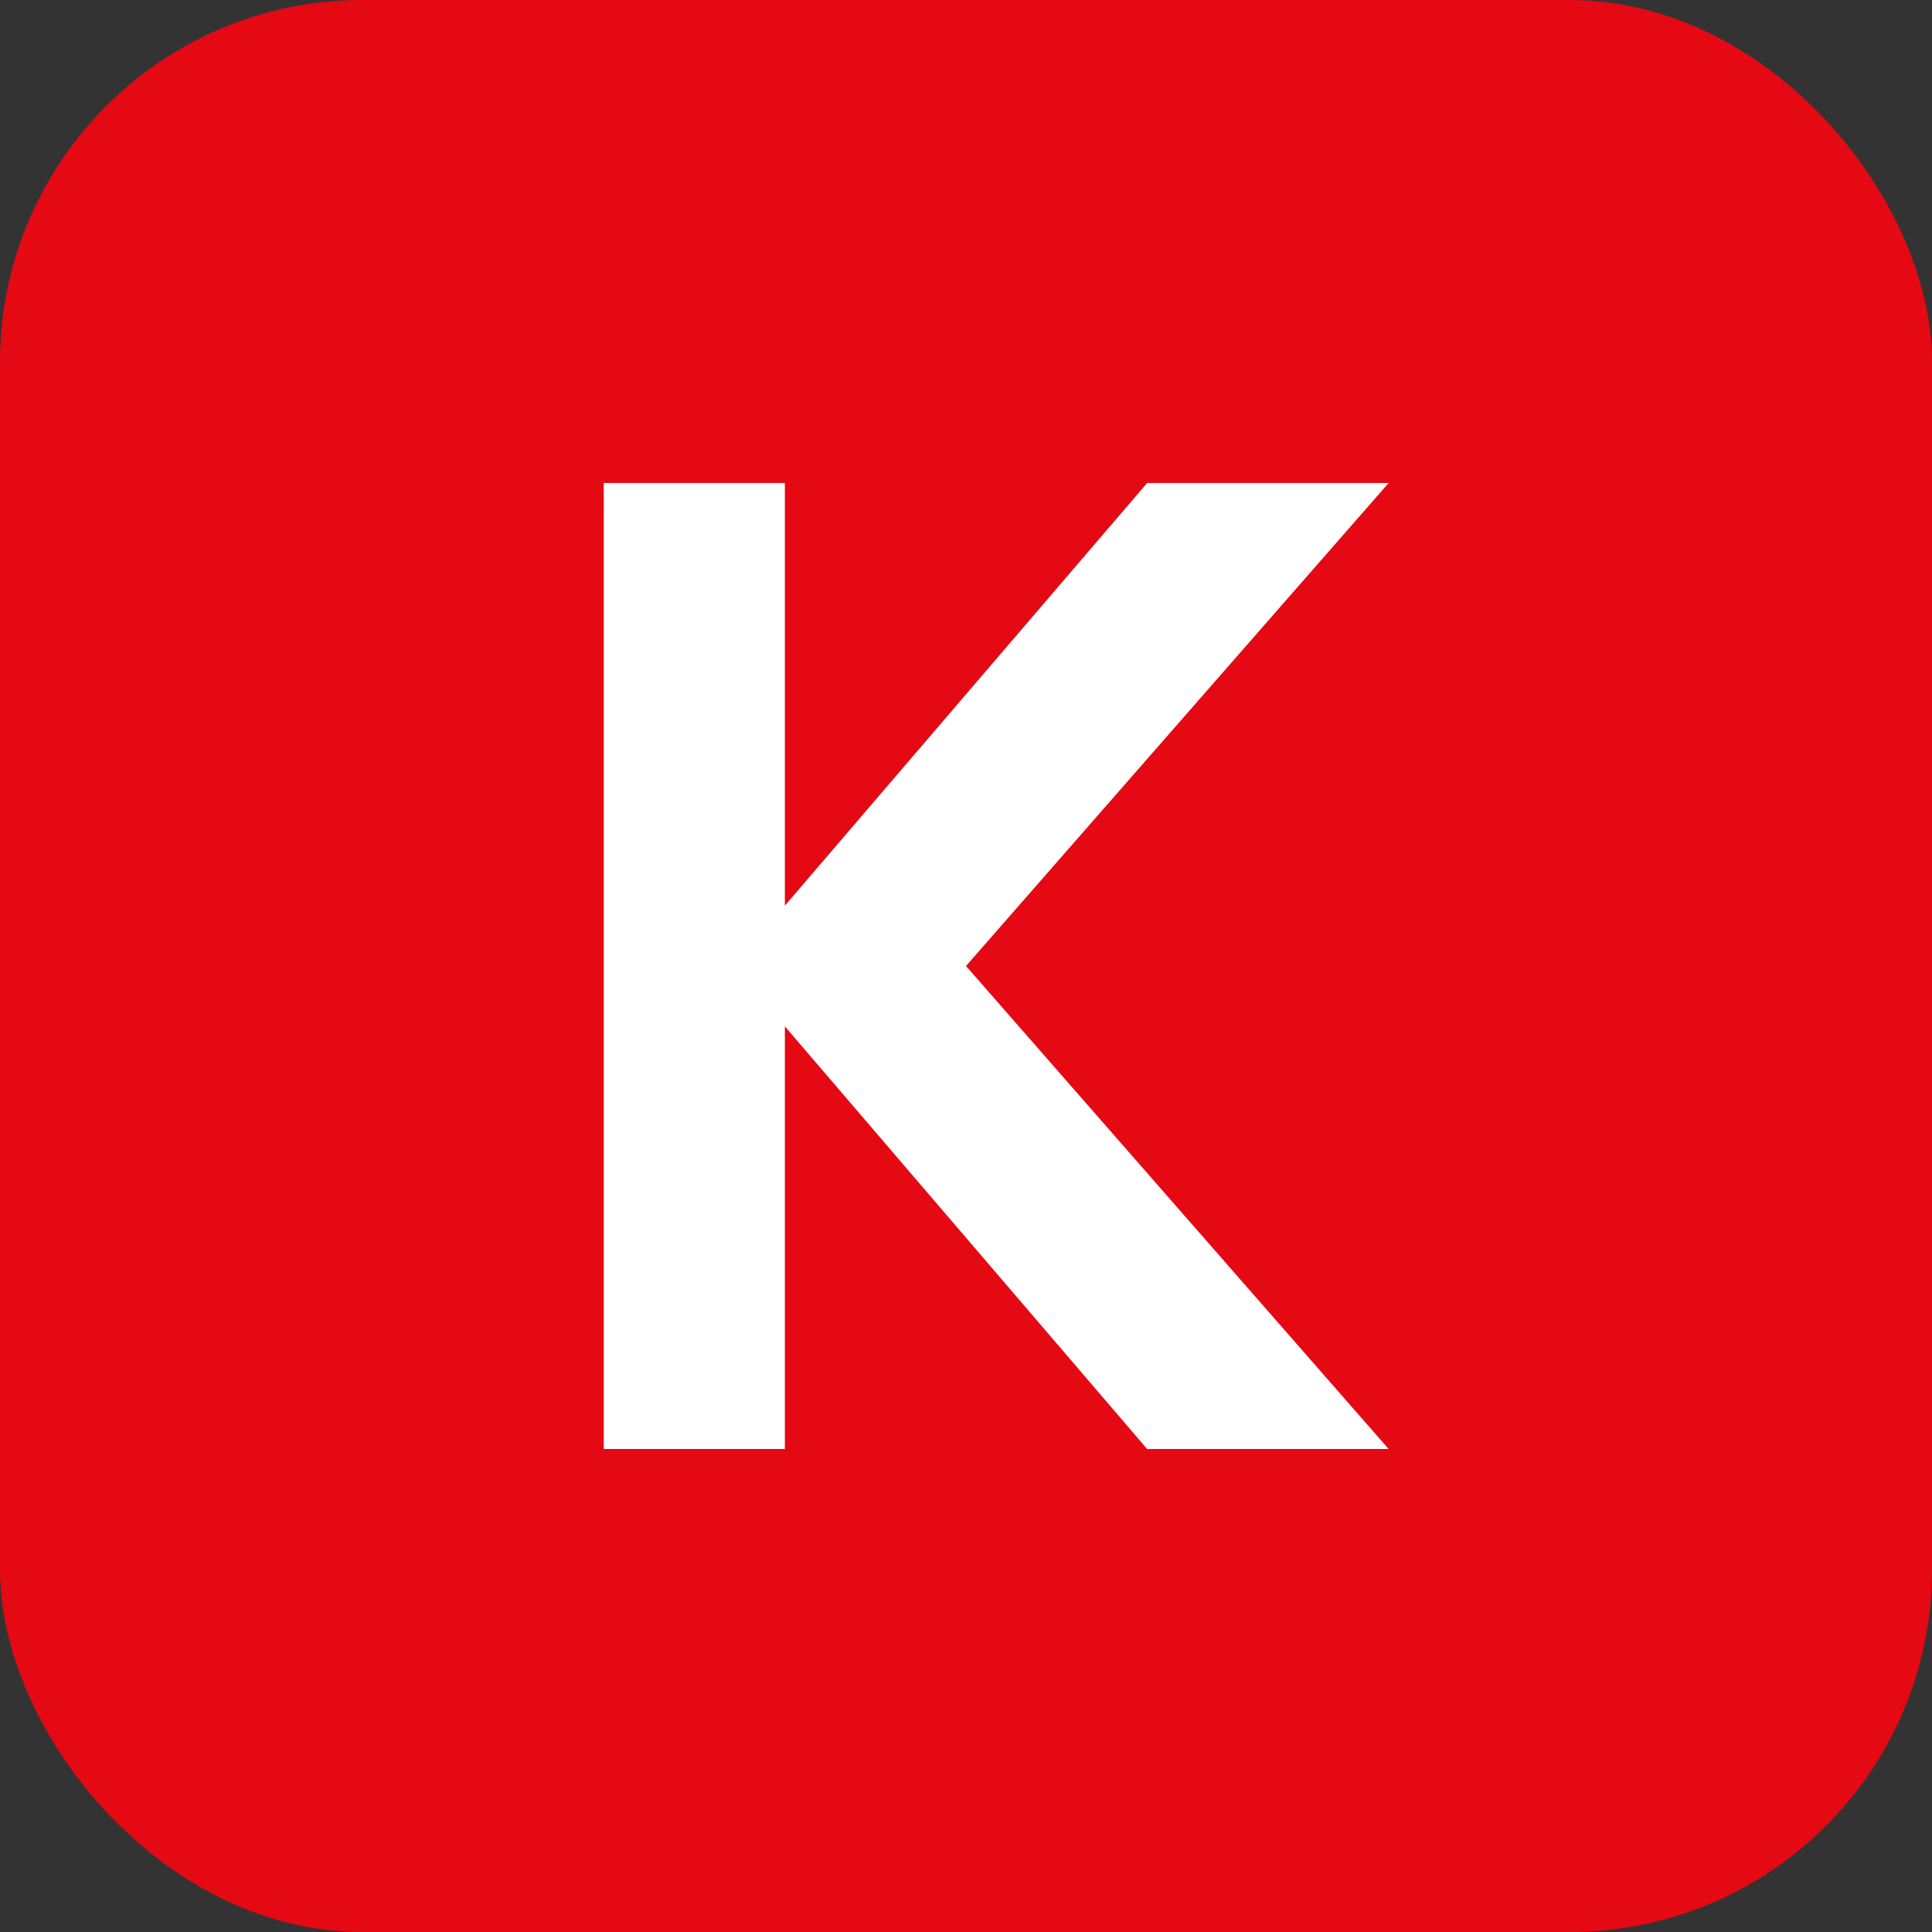
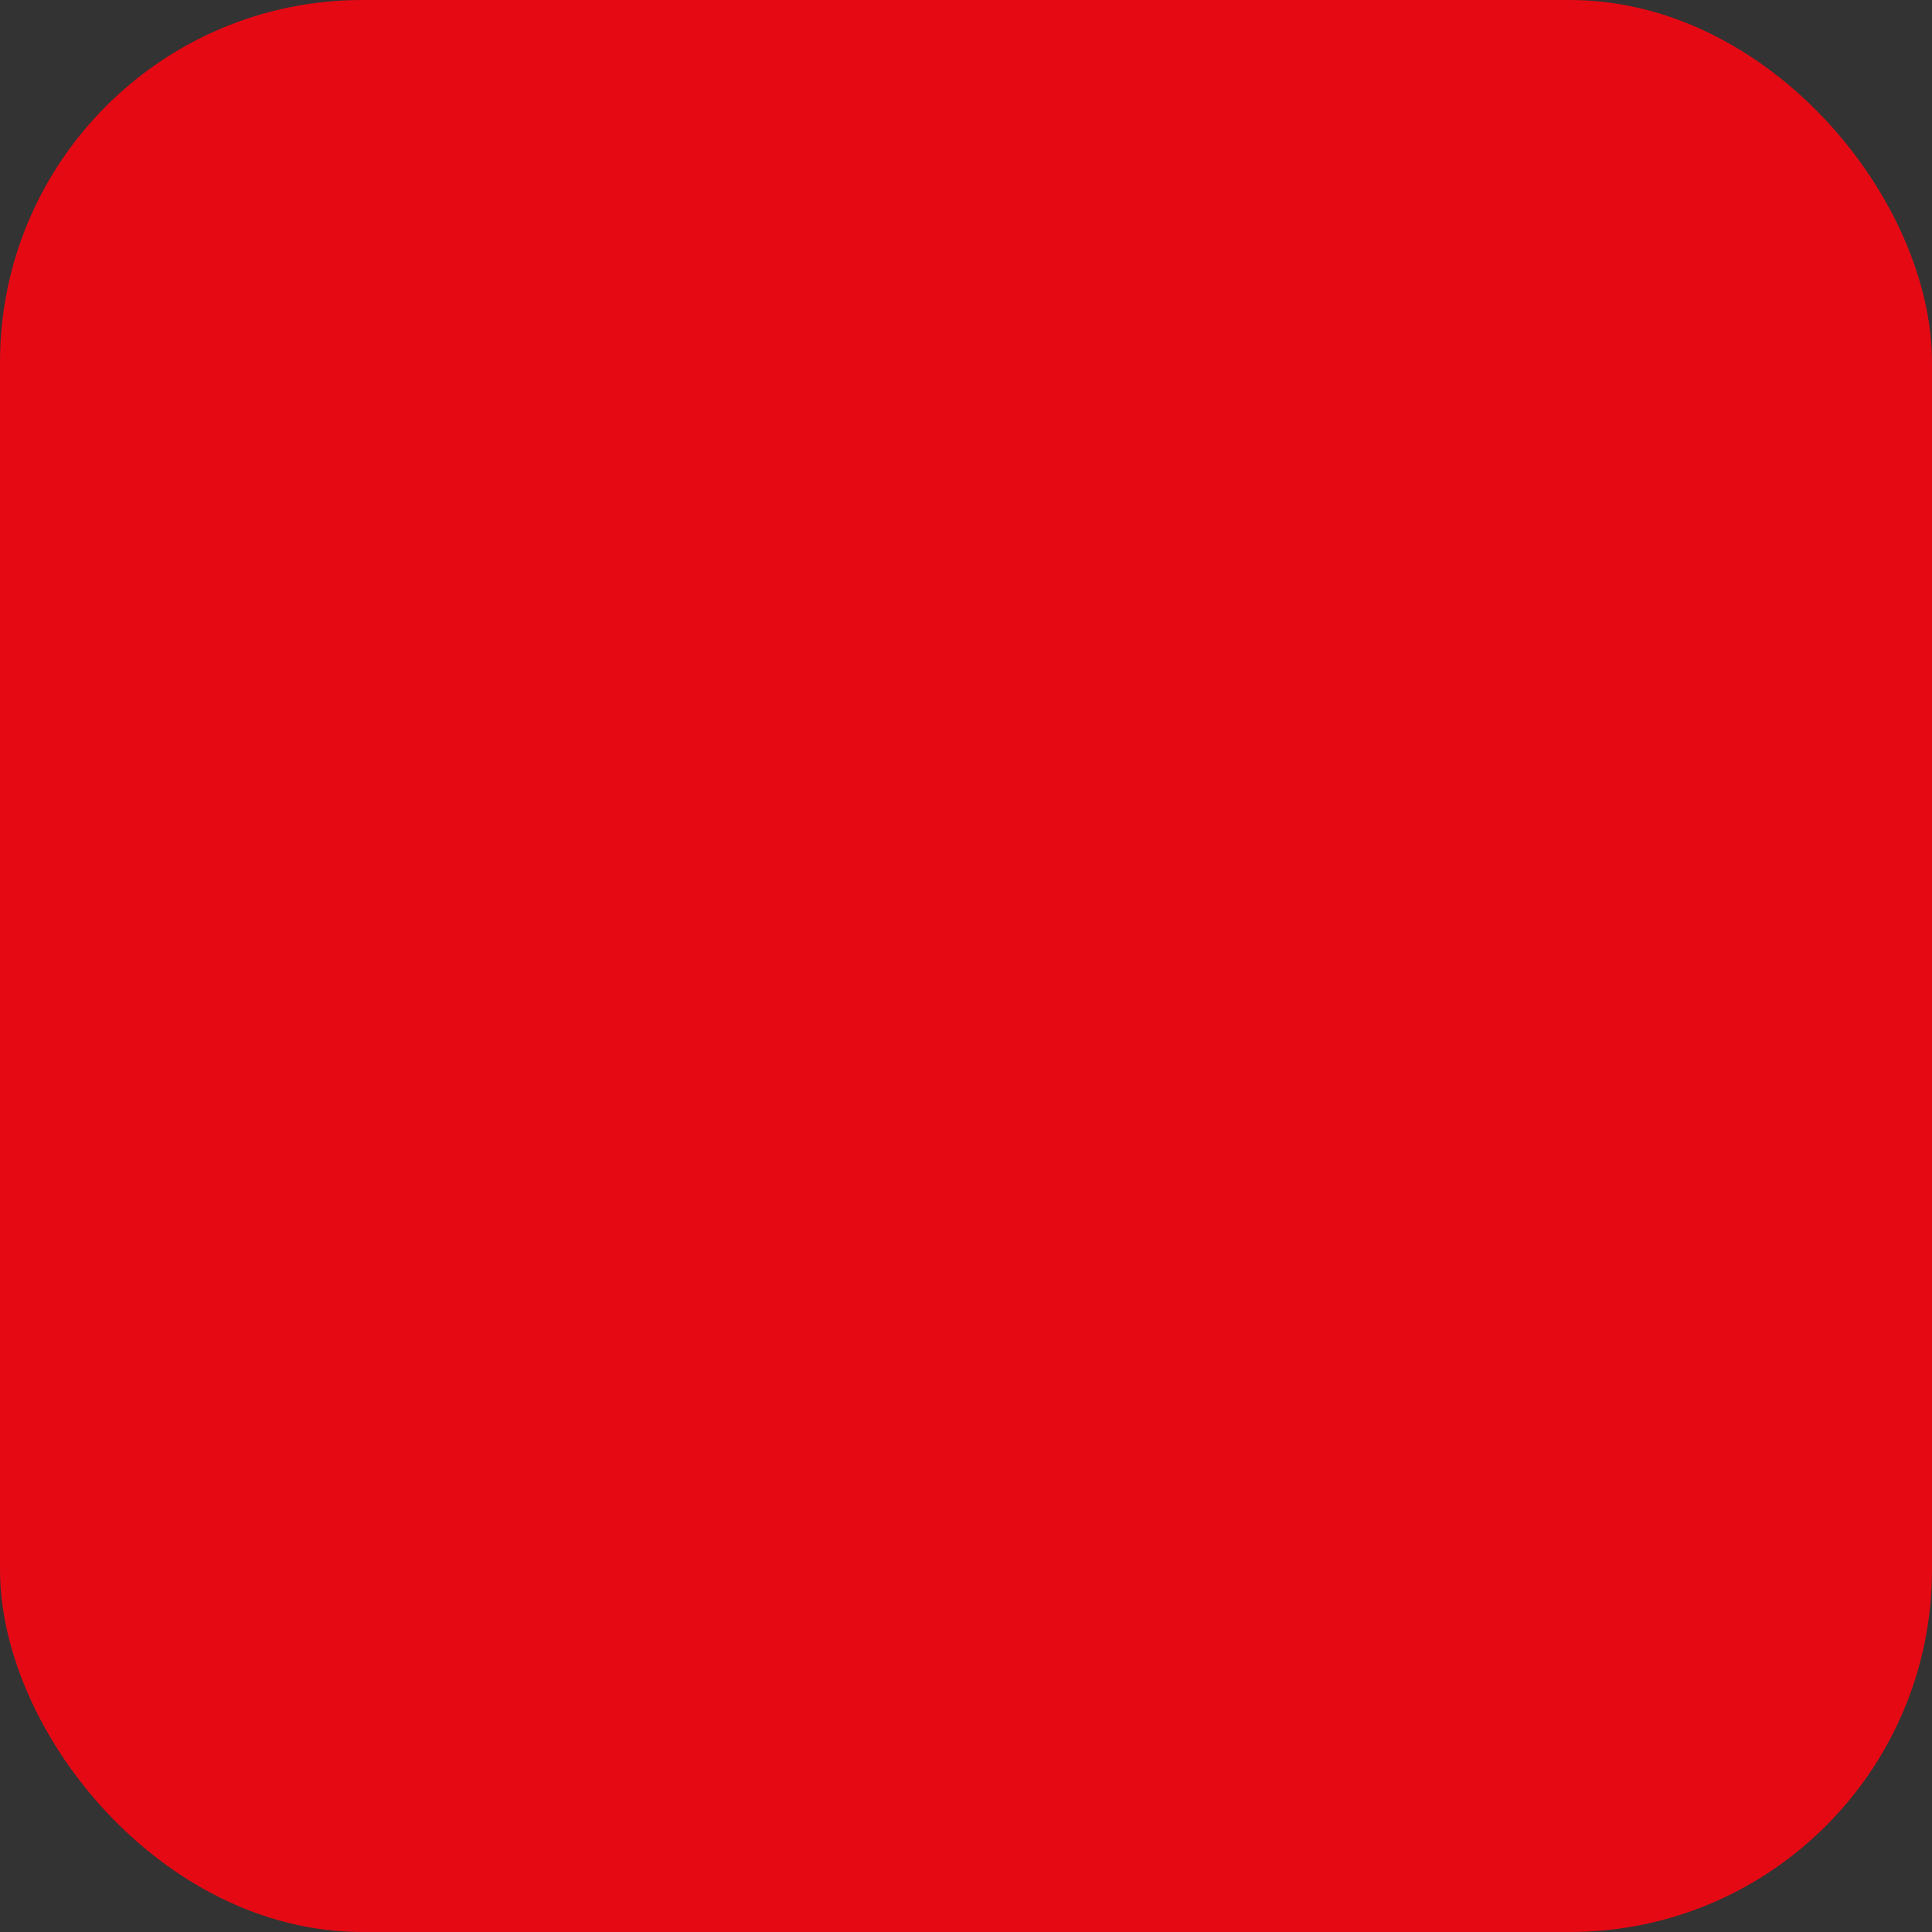
<svg xmlns="http://www.w3.org/2000/svg" width="32" height="32" viewBox="0 0 32 32" fill="none">
  <rect x="0" y="0" width="32" height="32" fill="#333333" stroke="none" />
  <rect width="32" height="32" rx="6" fill="#E50914" />
-   <path d="M10 8V24H13V17L19 24H23L16 16L23 8H19L13 15V8H10Z" fill="white" />
</svg>